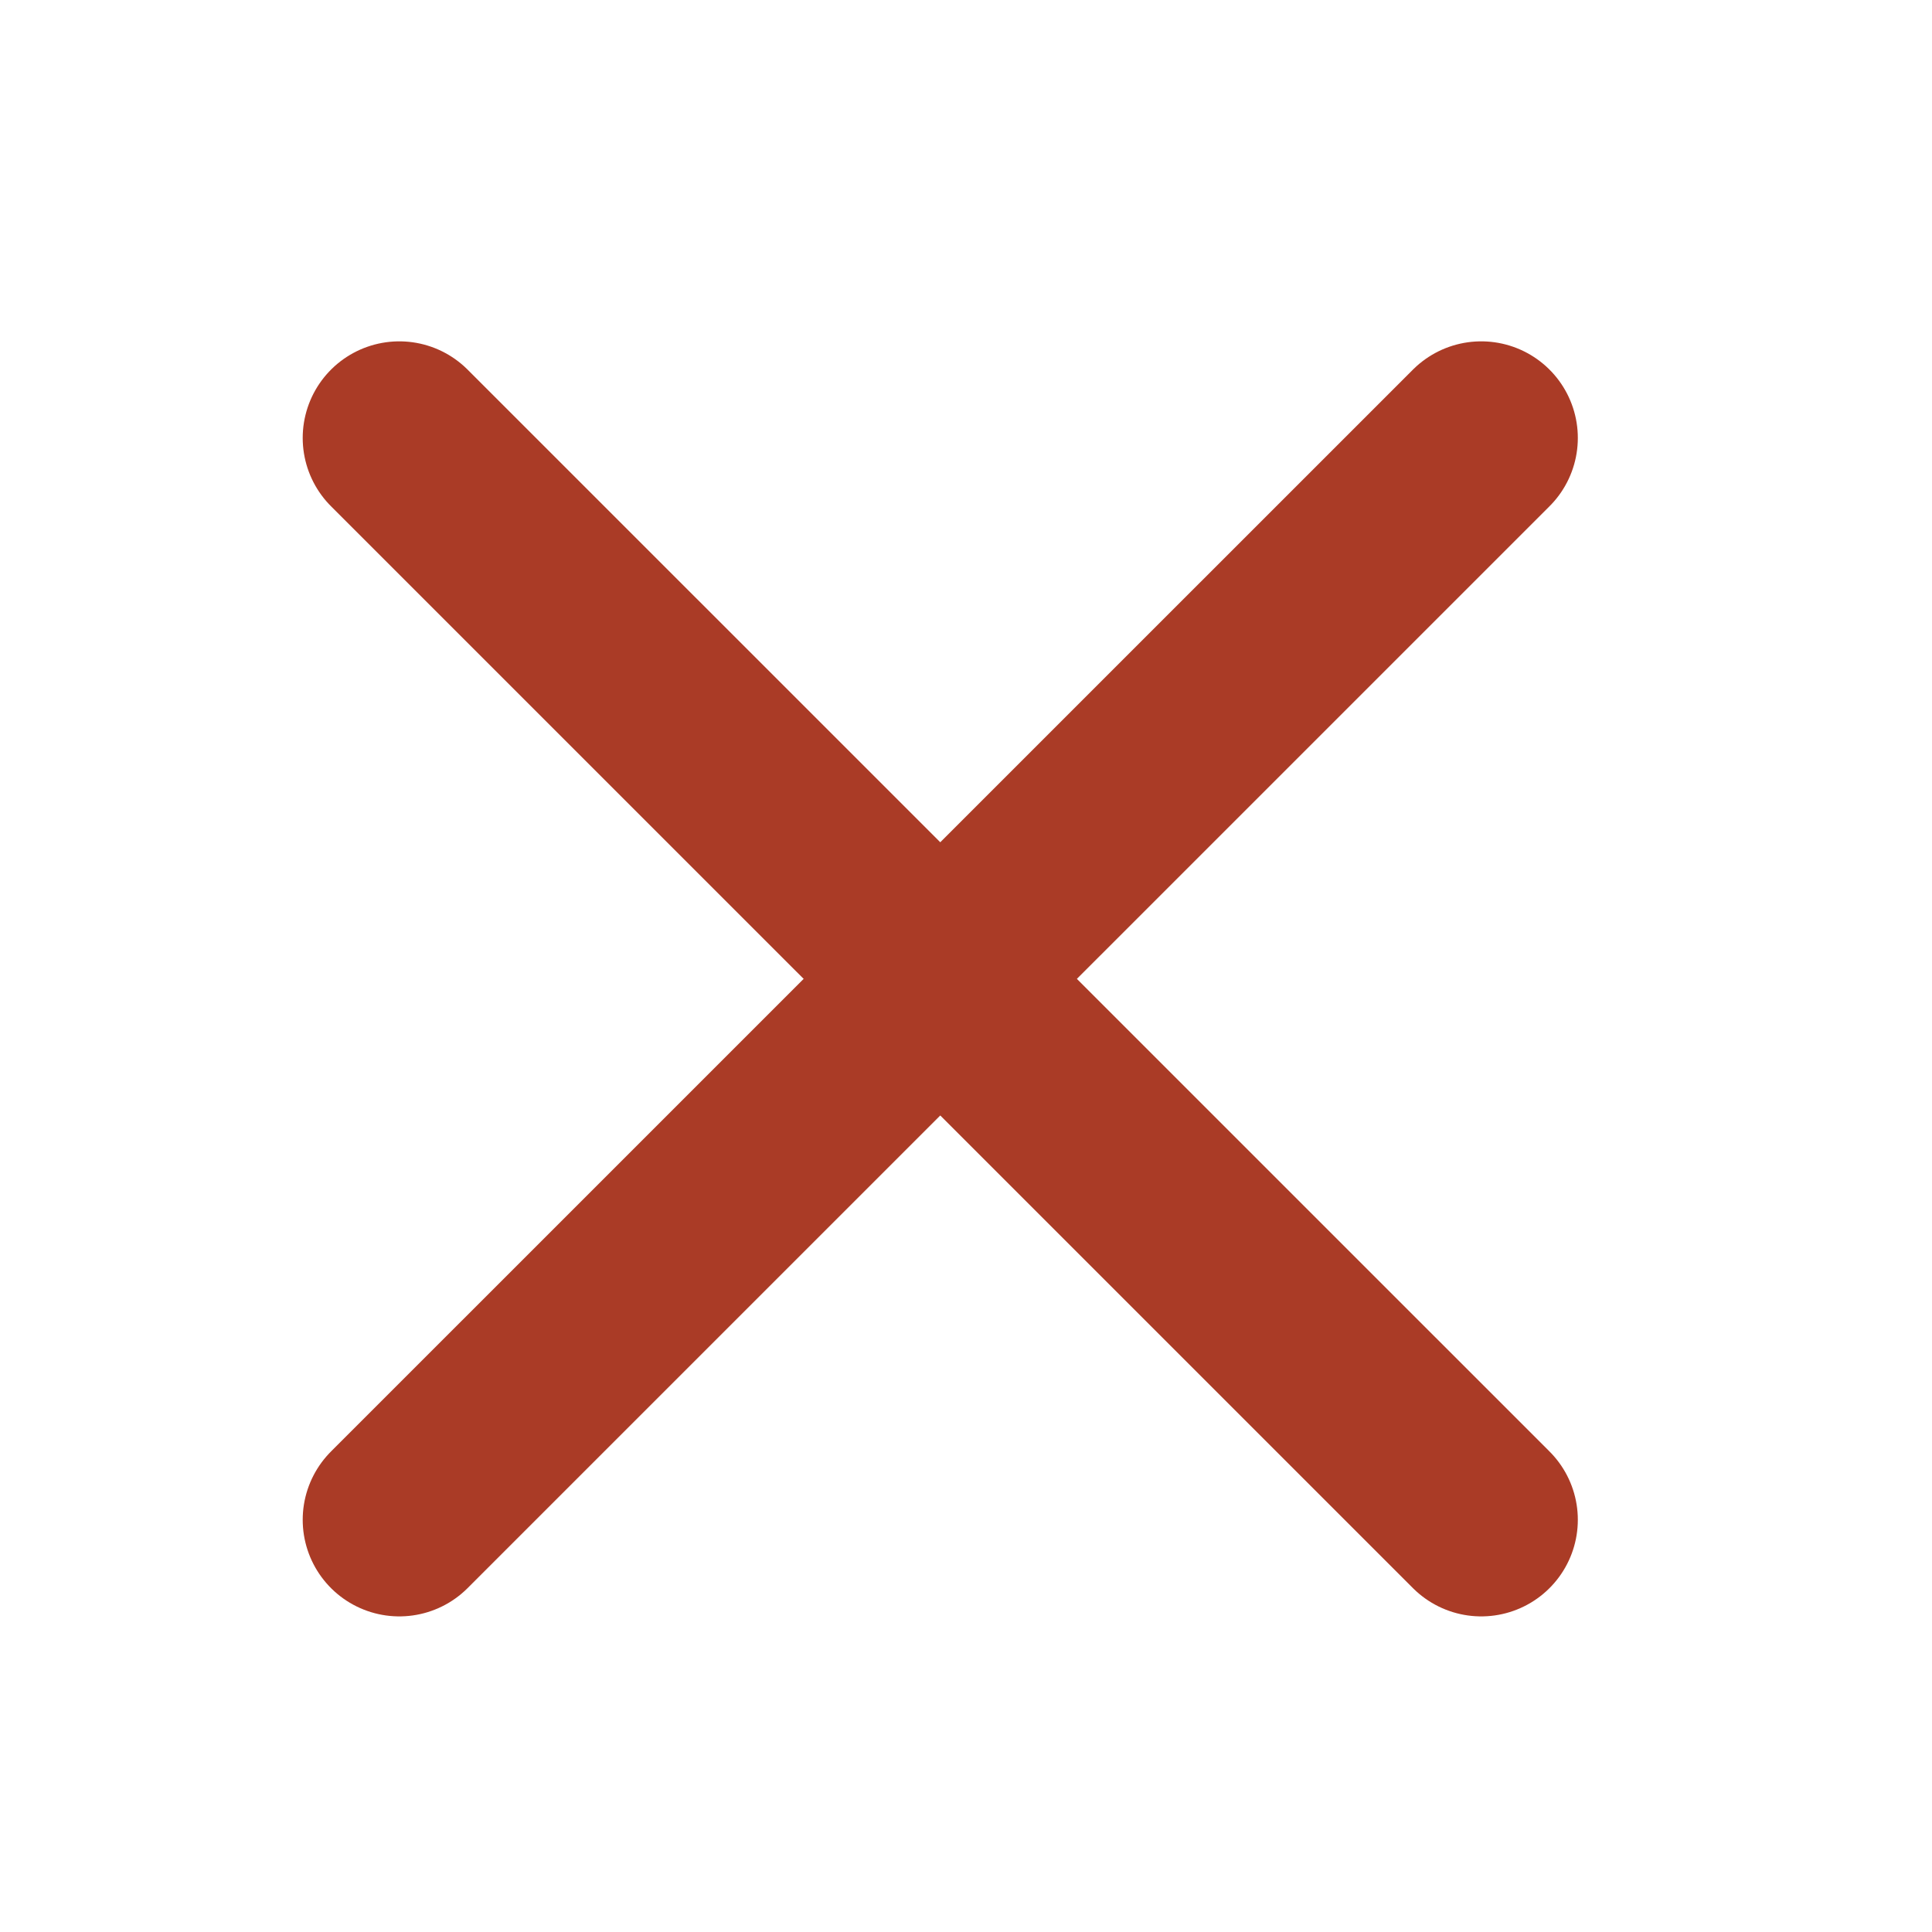
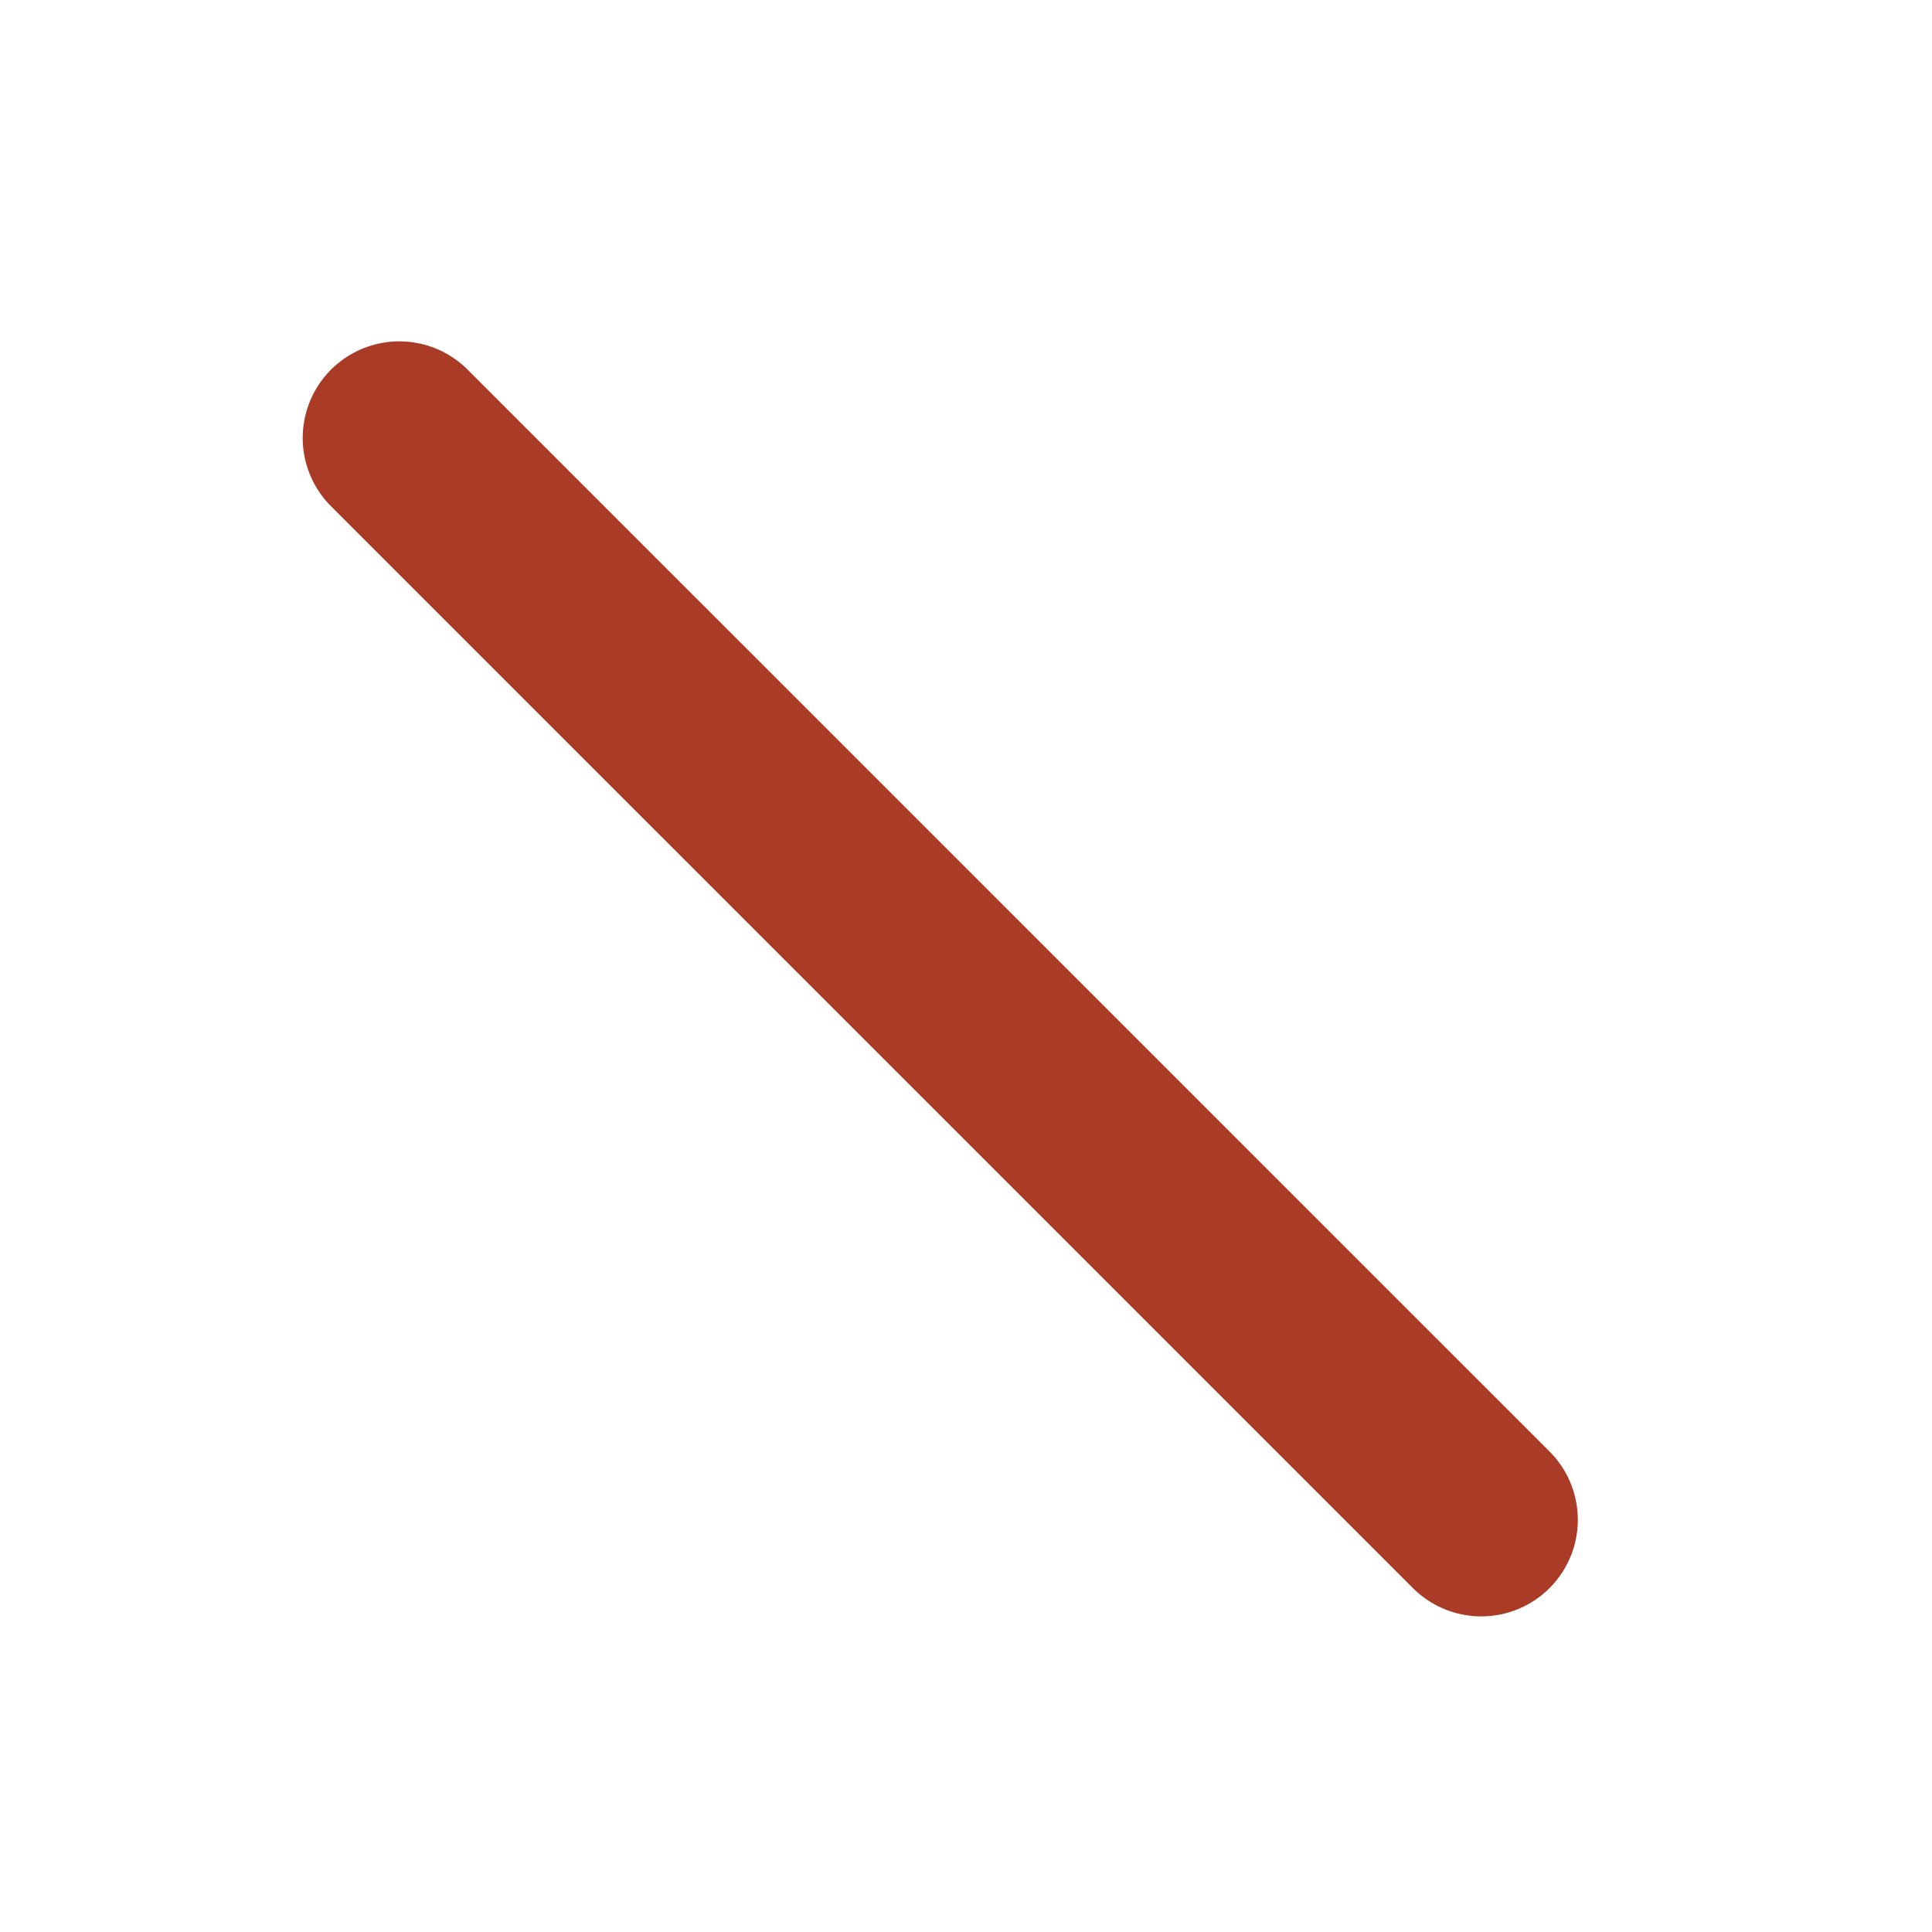
<svg xmlns="http://www.w3.org/2000/svg" width="25" height="25" viewBox="0 0 25 25" fill="none">
  <path d="M5.167 5.667L19.167 19.666" stroke="#AA3B26" stroke-width="2.5" stroke-linecap="round" stroke-linejoin="round" />
-   <path d="M19.167 5.667L5.167 19.666" stroke="#AA3B26" stroke-width="2.5" stroke-linecap="round" stroke-linejoin="round" />
</svg>